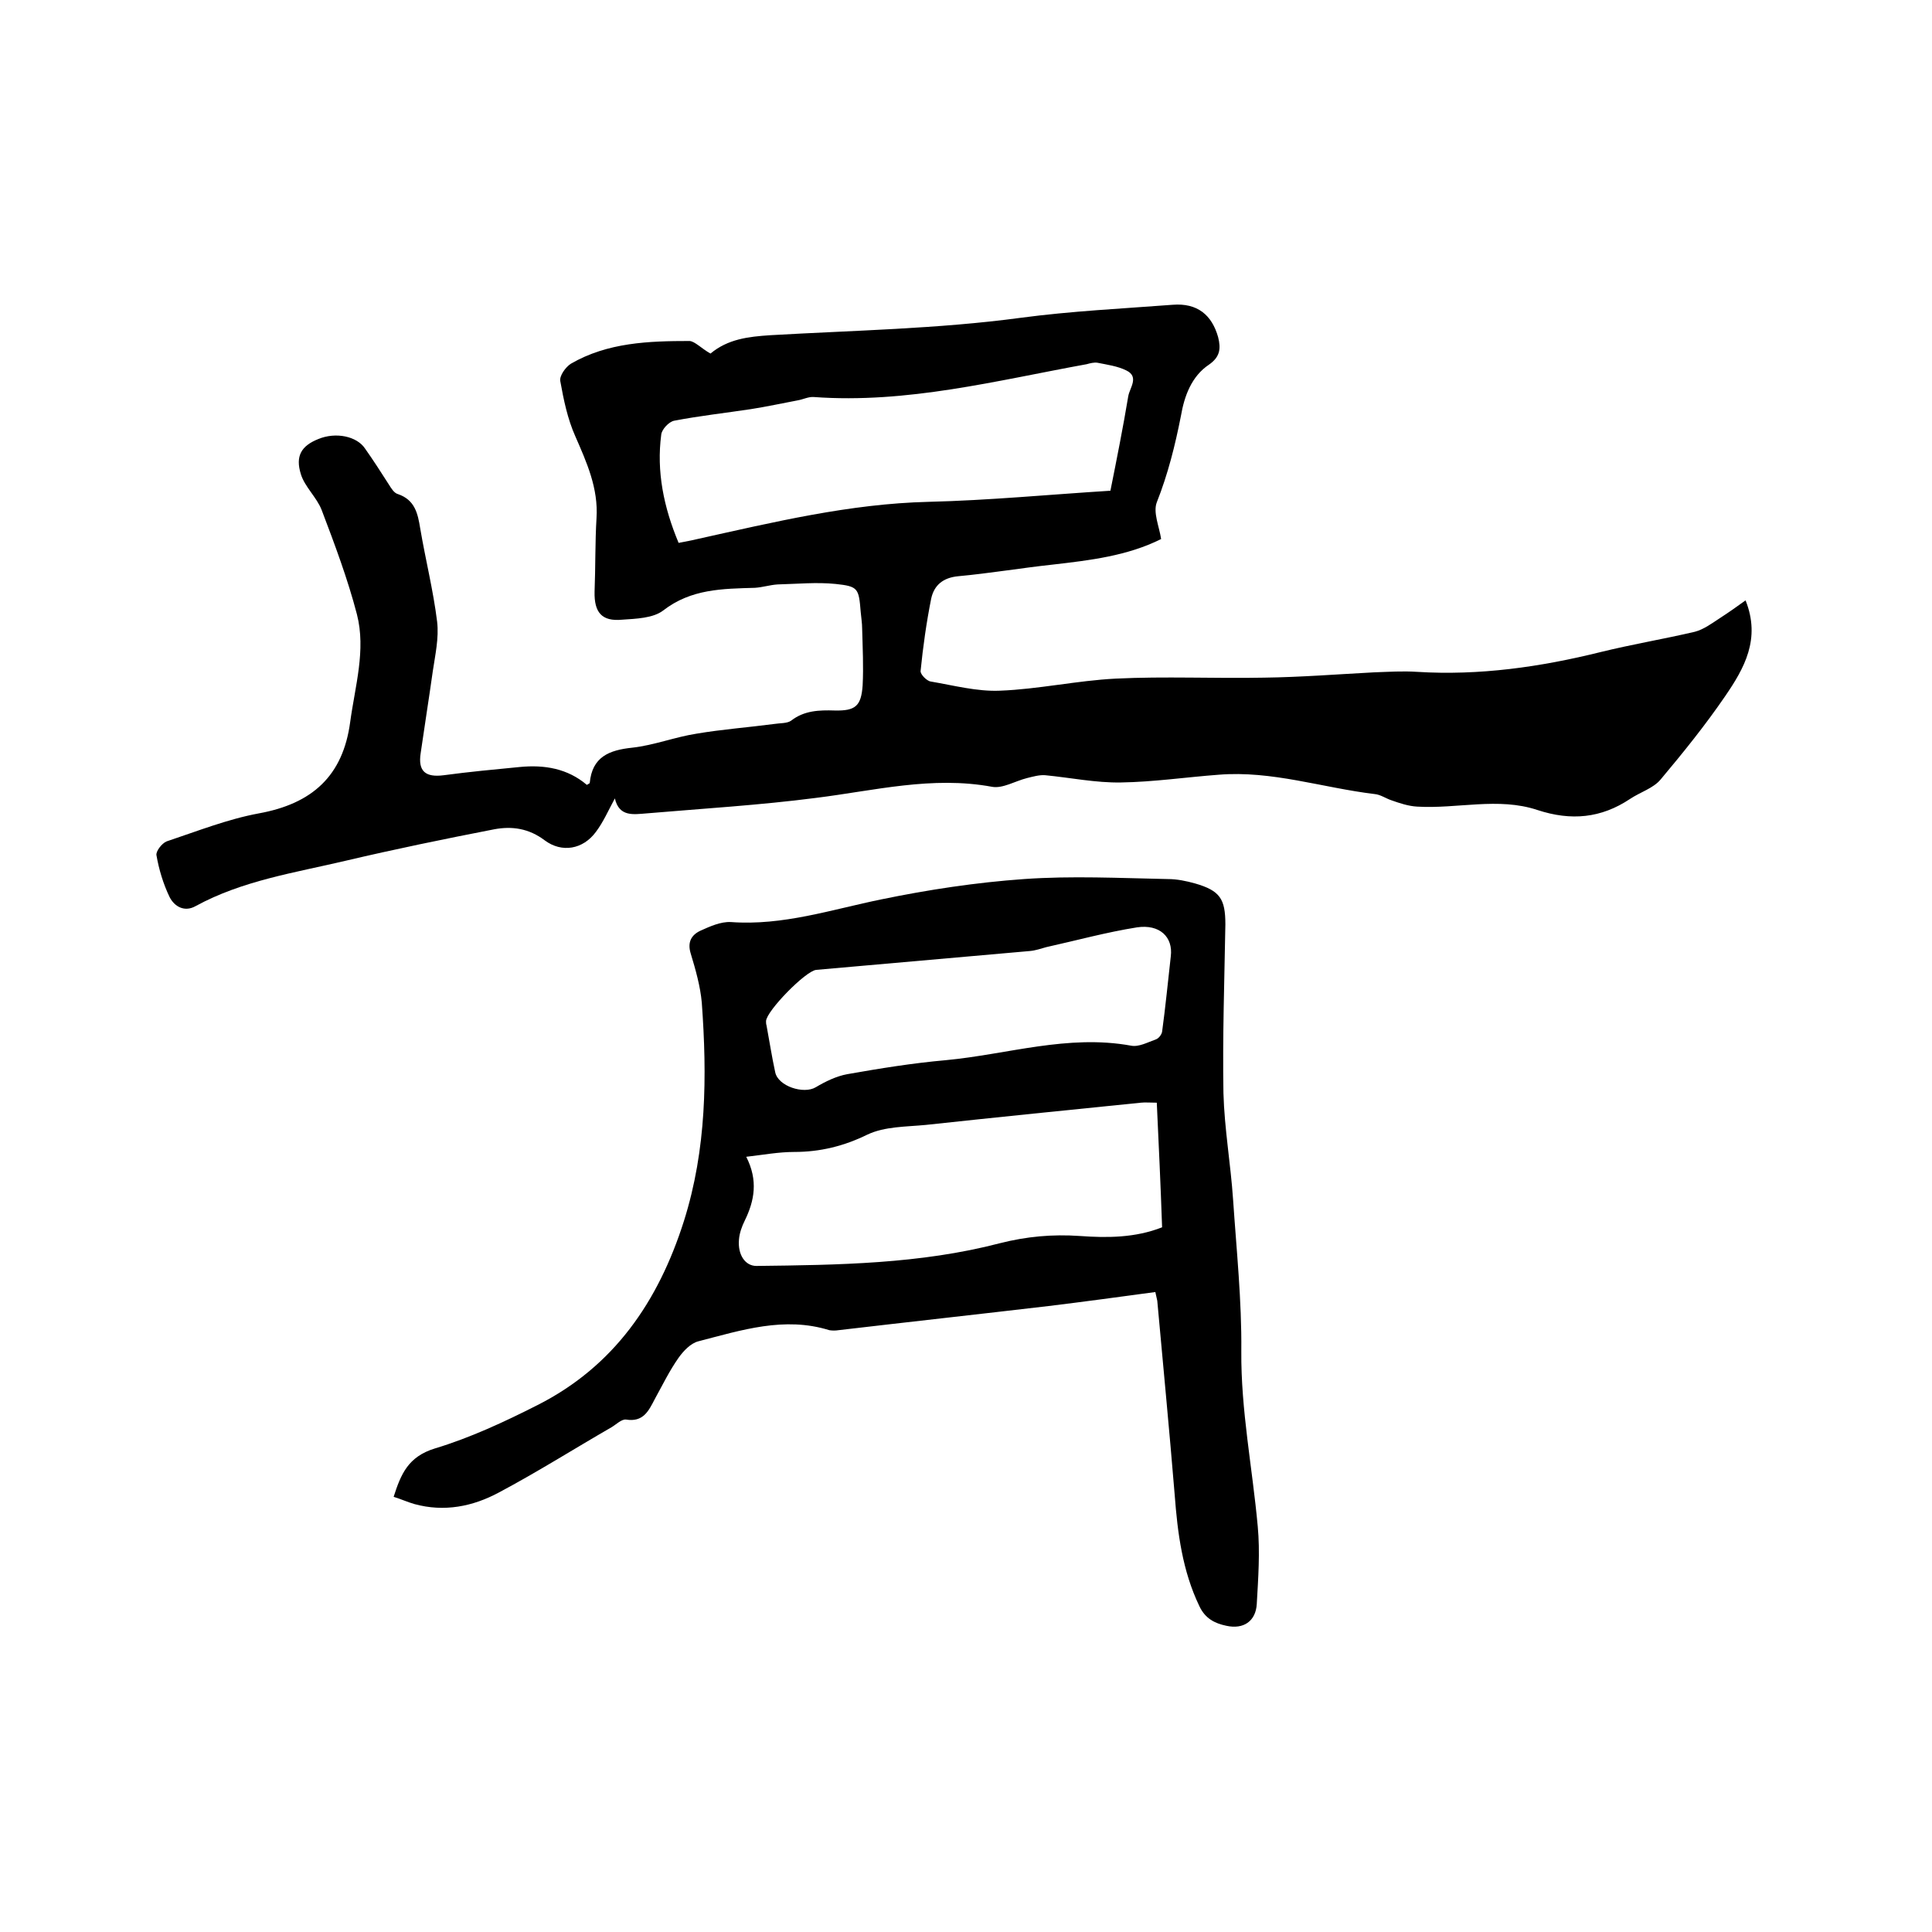
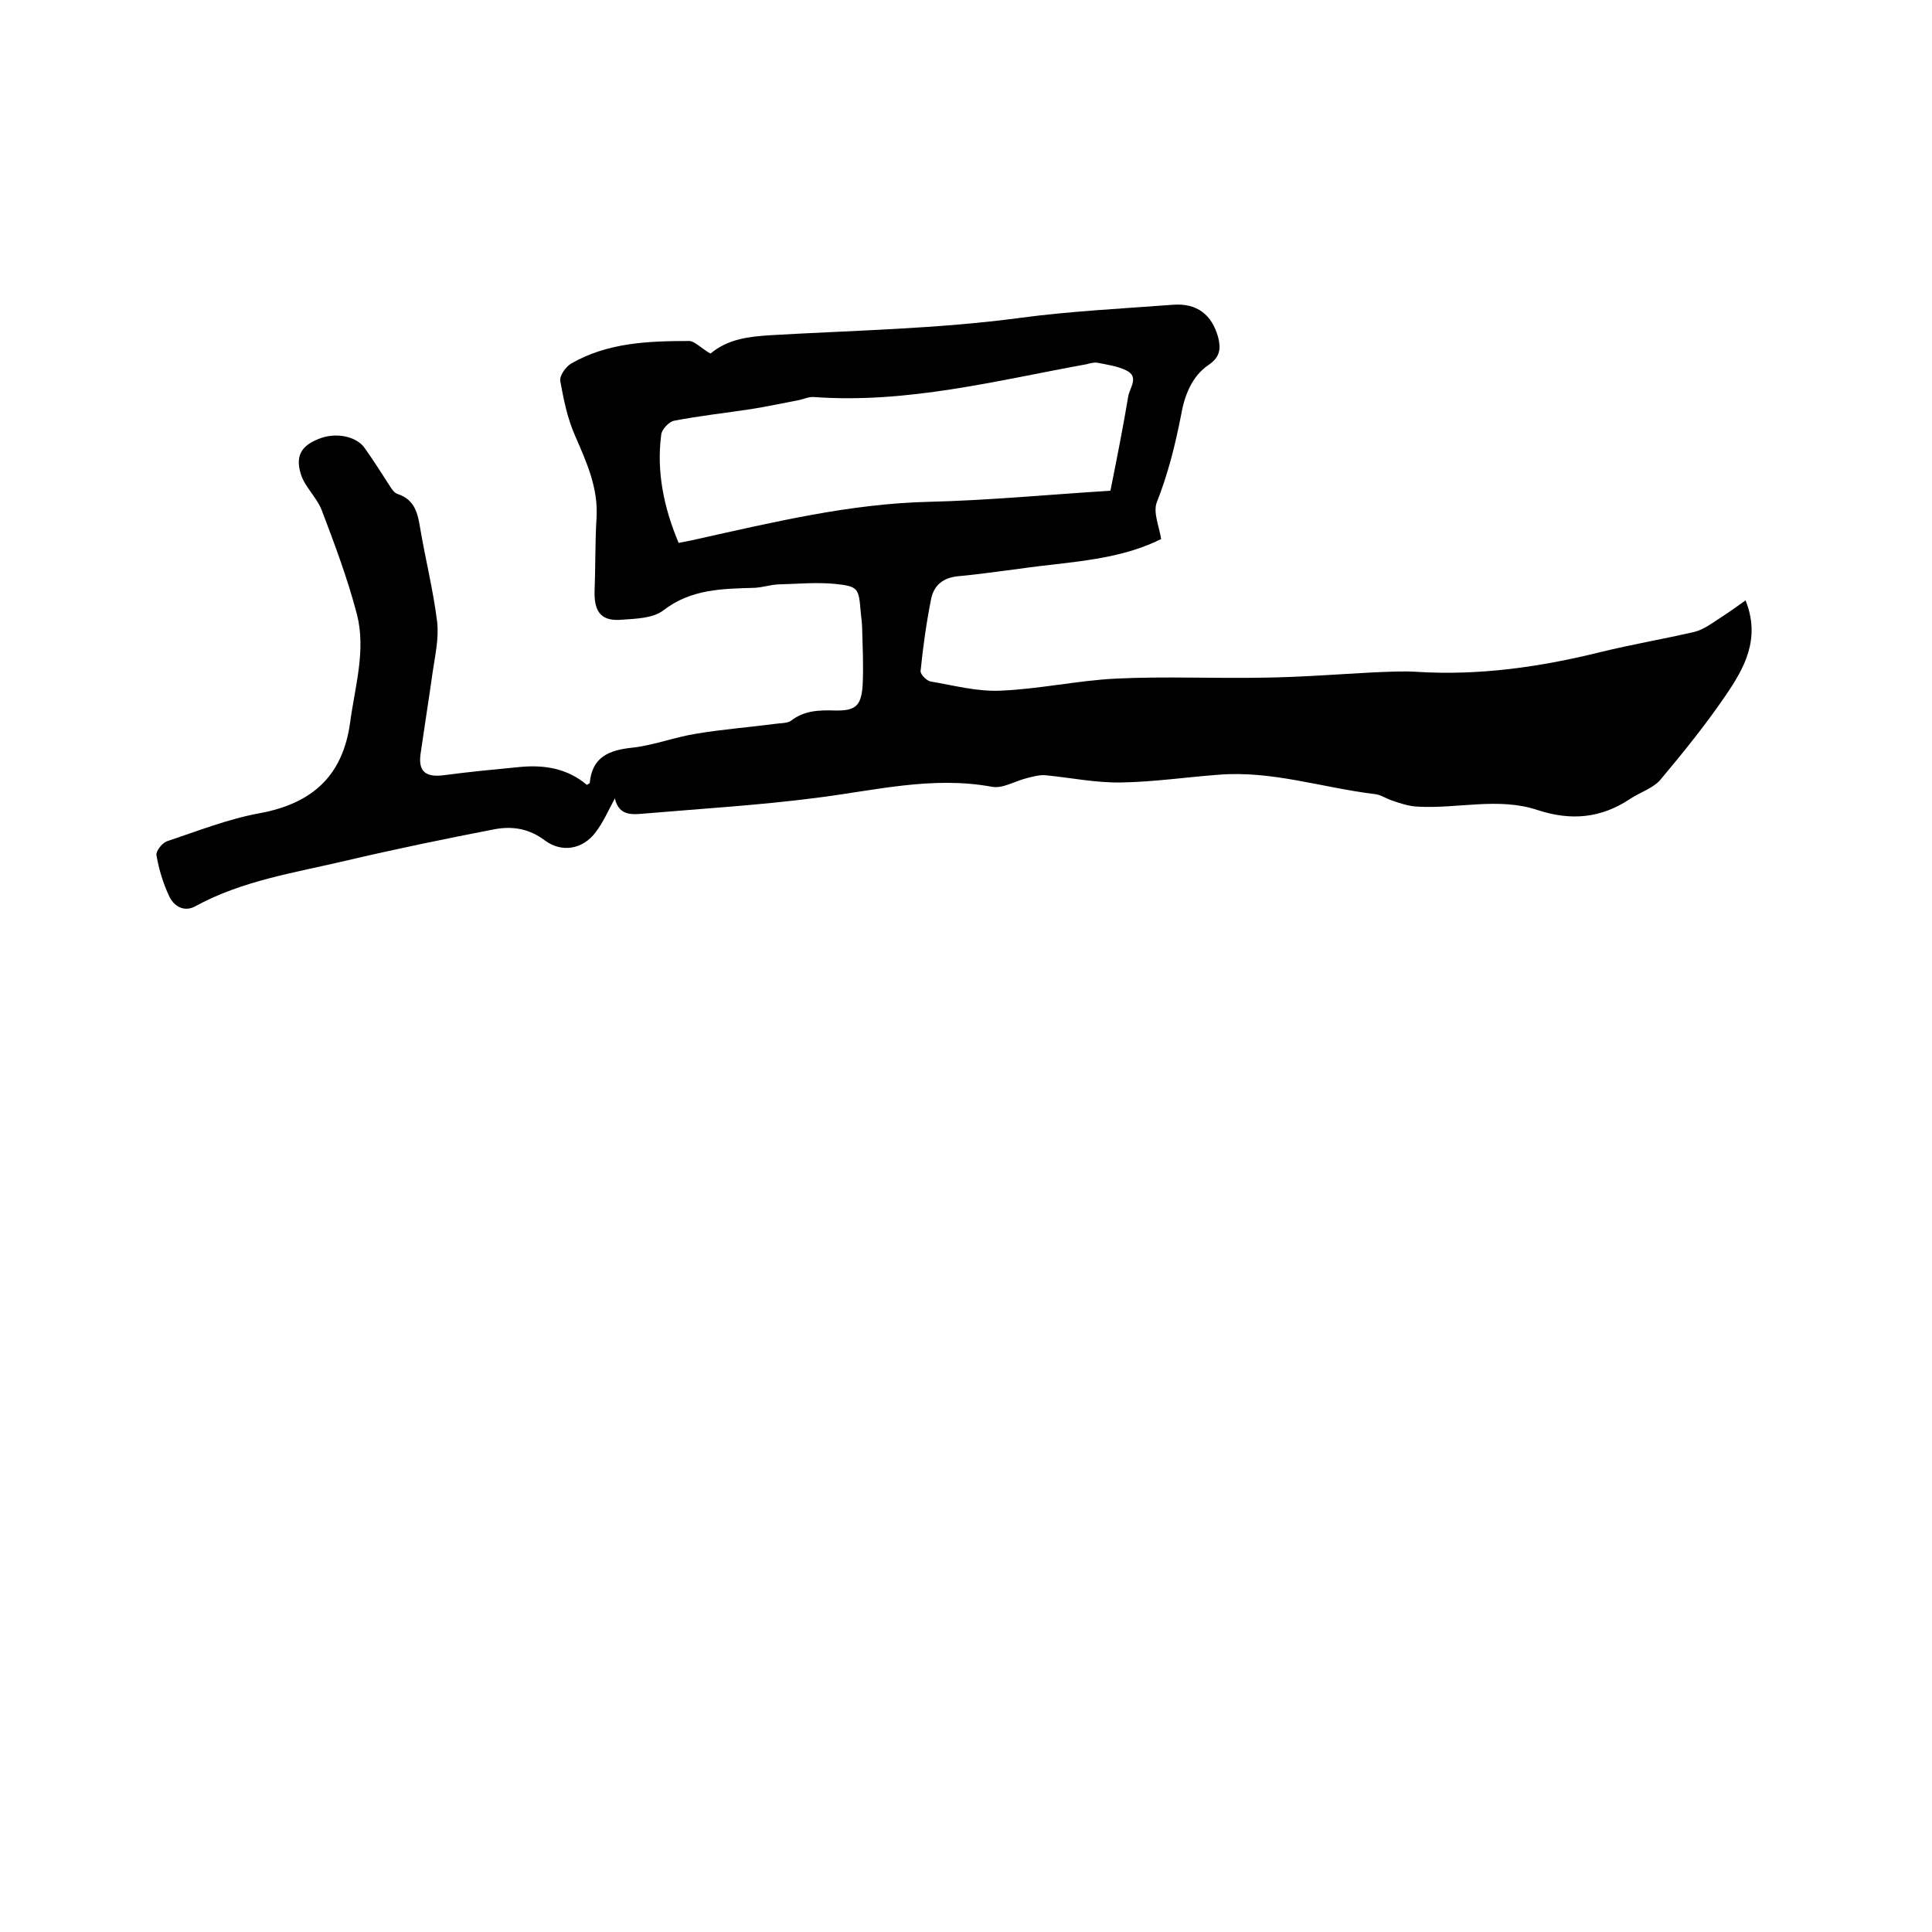
<svg xmlns="http://www.w3.org/2000/svg" enable-background="new 0 0 400 400" viewBox="0 0 400 400">
  <path d="m147.1 73.2c3.6-3 7.8-3.5 12.4-3.8 17.3-1 34.7-1.3 51.8-3.6 10.5-1.4 21-1.9 31.5-2.7 5.1-.4 8.1 2.1 9.4 6.7.6 2.4.4 4.1-1.9 5.7-3.6 2.4-5.1 6.5-5.8 10.6-1.2 6.1-2.7 12.1-5 17.9-.8 2.1.5 5 .9 7.6-7 3.5-14.7 4.4-22.5 5.3-6.5.7-13 1.8-19.5 2.4-3.2.3-5 1.9-5.6 4.6-1 5-1.7 10-2.2 15-.1.7 1.3 2.1 2.1 2.2 4.7.8 9.6 2.1 14.3 1.9 8-.3 16-2.1 24-2.5 10.2-.5 20.5 0 30.7-.2 7.6-.1 15.2-.7 22.8-1.1 3-.1 5.9-.3 8.9-.1 12.9.8 25.5-1 38-4.1 6.5-1.6 13.1-2.7 19.5-4.2 1.9-.5 3.6-1.8 5.3-2.9s3.4-2.3 5.2-3.6c3.2 8-.3 14.1-4.2 19.8-4.1 6-8.7 11.7-13.4 17.3-1.5 1.8-4.2 2.6-6.3 4-6 4-12.2 4.6-19.2 2.3-8.1-2.7-16.6-.2-24.9-.7-1.8-.1-3.6-.7-5.3-1.3-1.2-.4-2.3-1.2-3.5-1.3-10.8-1.3-21.3-4.9-32.3-4-6.7.5-13.5 1.5-20.2 1.6-5.2.1-10.5-1-15.7-1.5-1.2-.1-2.6.3-3.8.6-2.4.6-5 2.2-7.2 1.8-12.4-2.3-24.4.8-36.5 2.3-11.6 1.5-23.3 2.2-35 3.2-2.7.2-5.7.8-6.6-3.1-1.4 2.6-2.4 4.9-3.9 6.9-2.7 3.7-7.1 4.4-10.6 1.8-3.3-2.5-6.8-3-10.5-2.3-10.3 2-20.5 4.1-30.7 6.5-10.6 2.5-21.4 4.1-31.1 9.4-2.3 1.3-4.4.1-5.4-1.9-1.3-2.7-2.2-5.7-2.7-8.6-.2-.8 1.1-2.5 2.1-2.9 6.3-2.1 12.6-4.6 19.1-5.8 11-2 17.4-7.7 18.9-18.9 1-7.4 3.3-14.9 1.4-22.3-1.9-7.3-4.6-14.5-7.3-21.6-1-2.6-3.5-4.8-4.3-7.4-1.2-3.8.1-5.9 3.6-7.3 3.6-1.5 8-.6 9.7 2 1.7 2.4 3.3 4.9 4.9 7.4.5.8 1.1 1.8 1.9 2 3.5 1.2 4.1 4 4.6 7.1 1.1 6.5 2.7 12.8 3.5 19.3.4 3.4-.4 6.9-.9 10.3-.8 5.7-1.7 11.3-2.5 16.9-.6 3.8 1 5.1 4.8 4.6 5.2-.7 10.5-1.2 15.7-1.7 5.1-.5 9.9.3 13.9 3.7.3-.2.6-.3.6-.4.5-5.4 4-6.8 8.8-7.3 4.5-.5 8.8-2.2 13.3-2.9 5.3-.9 10.7-1.3 16-2 1.2-.2 2.8-.1 3.6-.7 2.7-2.1 5.8-2.2 9-2.1 4.3.1 5.5-.9 5.8-5.2.2-3.9 0-7.8-.1-11.7 0-1.2-.2-2.3-.3-3.5-.4-4.9-.5-5.3-5.2-5.8-3.9-.4-8 0-12 .1-1.6.1-3.1.6-4.7.7-6.7.2-13.2.2-19 4.7-2.1 1.6-5.6 1.7-8.5 1.9-4.2.4-5.8-1.5-5.7-5.8.2-5.1.1-10.2.4-15.2.4-6.2-2-11.5-4.4-17-1.6-3.6-2.4-7.5-3.1-11.4-.2-1.1 1.1-2.9 2.2-3.6 7.6-4.4 16.1-4.7 24.6-4.7 1.1.1 2.5 1.6 4.3 2.6zm-6.6 39.2c1.5-.3 2.7-.5 3.9-.8 15.8-3.5 31.5-7.3 47.8-7.7 12.5-.3 24.9-1.5 37.7-2.3 1.3-6.5 2.6-13 3.7-19.6.3-1.7 2.3-4-.4-5.3-1.8-.9-4-1.2-6-1.6-.7-.1-1.5.1-2.2.3-18.7 3.4-37.2 8.2-56.5 6.8-1.1-.1-2.2.5-3.4.7-3.2.6-6.4 1.3-9.6 1.8-5.3.8-10.7 1.4-15.9 2.4-1.1.2-2.6 1.8-2.7 2.9-1 7.6.5 15 3.6 22.4z" />
-   <path d="m239.2 267.5c-7.4 1-14.7 2-22.1 2.9-14.5 1.7-29 3.3-43.5 5-.6.1-1.3.1-1.9 0-9.3-2.9-18.2 0-27.1 2.3-1.6.4-3.1 2-4.1 3.4-1.9 2.7-3.3 5.6-4.9 8.5-1.3 2.5-2.4 4.9-6 4.3-.9-.1-2 1-3 1.6-7.8 4.5-15.4 9.3-23.3 13.5-5.4 2.9-11.3 4.1-17.5 2.4-1.4-.4-2.7-1-4.3-1.5 1.5-4.7 3-8.3 8.5-10 7.3-2.2 14.4-5.5 21.3-9 15.8-8 25-21.4 30.3-38.1 4.7-14.9 4.8-30 3.7-45.2-.3-3.4-1.3-6.9-2.3-10.2-.7-2.3.1-3.8 2-4.7 2-.9 4.2-1.9 6.3-1.8 10.8.8 20.9-2.6 31.2-4.7 9.7-2 19.6-3.5 29.5-4.2s19.8-.2 29.8 0c1.9 0 3.8.4 5.6.9 5.2 1.5 6.3 3.2 6.3 8.5-.2 11.6-.6 23.3-.4 34.9.2 7.4 1.5 14.7 2 22.1.7 10.4 1.8 20.9 1.7 31.3-.1 12.3 2.3 24.2 3.4 36.3.5 5.3.1 10.8-.2 16.1-.2 3.5-2.7 5.3-6.3 4.5-2.4-.5-4.4-1.5-5.6-4.1-3.5-7.3-4.5-15.1-5.1-23.1-1.1-13.4-2.4-26.8-3.6-40.1-.1-.4-.2-.9-.4-1.8zm.3-39.2c-1.4 0-2.4-.1-3.3 0-14.8 1.5-29.7 3-44.5 4.6-4.1.4-8.5.3-12.1 2-4.9 2.4-9.8 3.6-15.2 3.6-3.2 0-6.4.6-9.9 1 2.5 4.9 1.7 9.1-.3 13.2-.6 1.2-1.1 2.6-1.2 3.9-.3 3.2 1.3 5.5 3.6 5.5 16.9-.2 33.9-.4 50.4-4.7 5.5-1.4 10.9-1.9 16.6-1.5 5.6.4 11.4.4 17-1.8-.3-8.7-.7-17.2-1.1-25.8zm2.9-30.3c.5-4-2.3-6.7-7-6-6.3 1-12.5 2.7-18.8 4.1-1.1.3-2.2.7-3.4.8-14.7 1.3-29.5 2.6-44.2 3.9-2.2.2-10.3 8.5-10.4 10.6 0 .3 0 .6.1.9.6 3.2 1.1 6.5 1.8 9.7.6 2.9 5.9 4.6 8.4 3.1 2-1.2 4.3-2.3 6.5-2.7 6.8-1.2 13.6-2.3 20.4-2.9 12.8-1.2 25.3-5.4 38.4-3 1.6.3 3.4-.7 5.1-1.3.6-.2 1.2-1 1.3-1.6.7-5.1 1.2-10.3 1.8-15.6z" />
</svg>